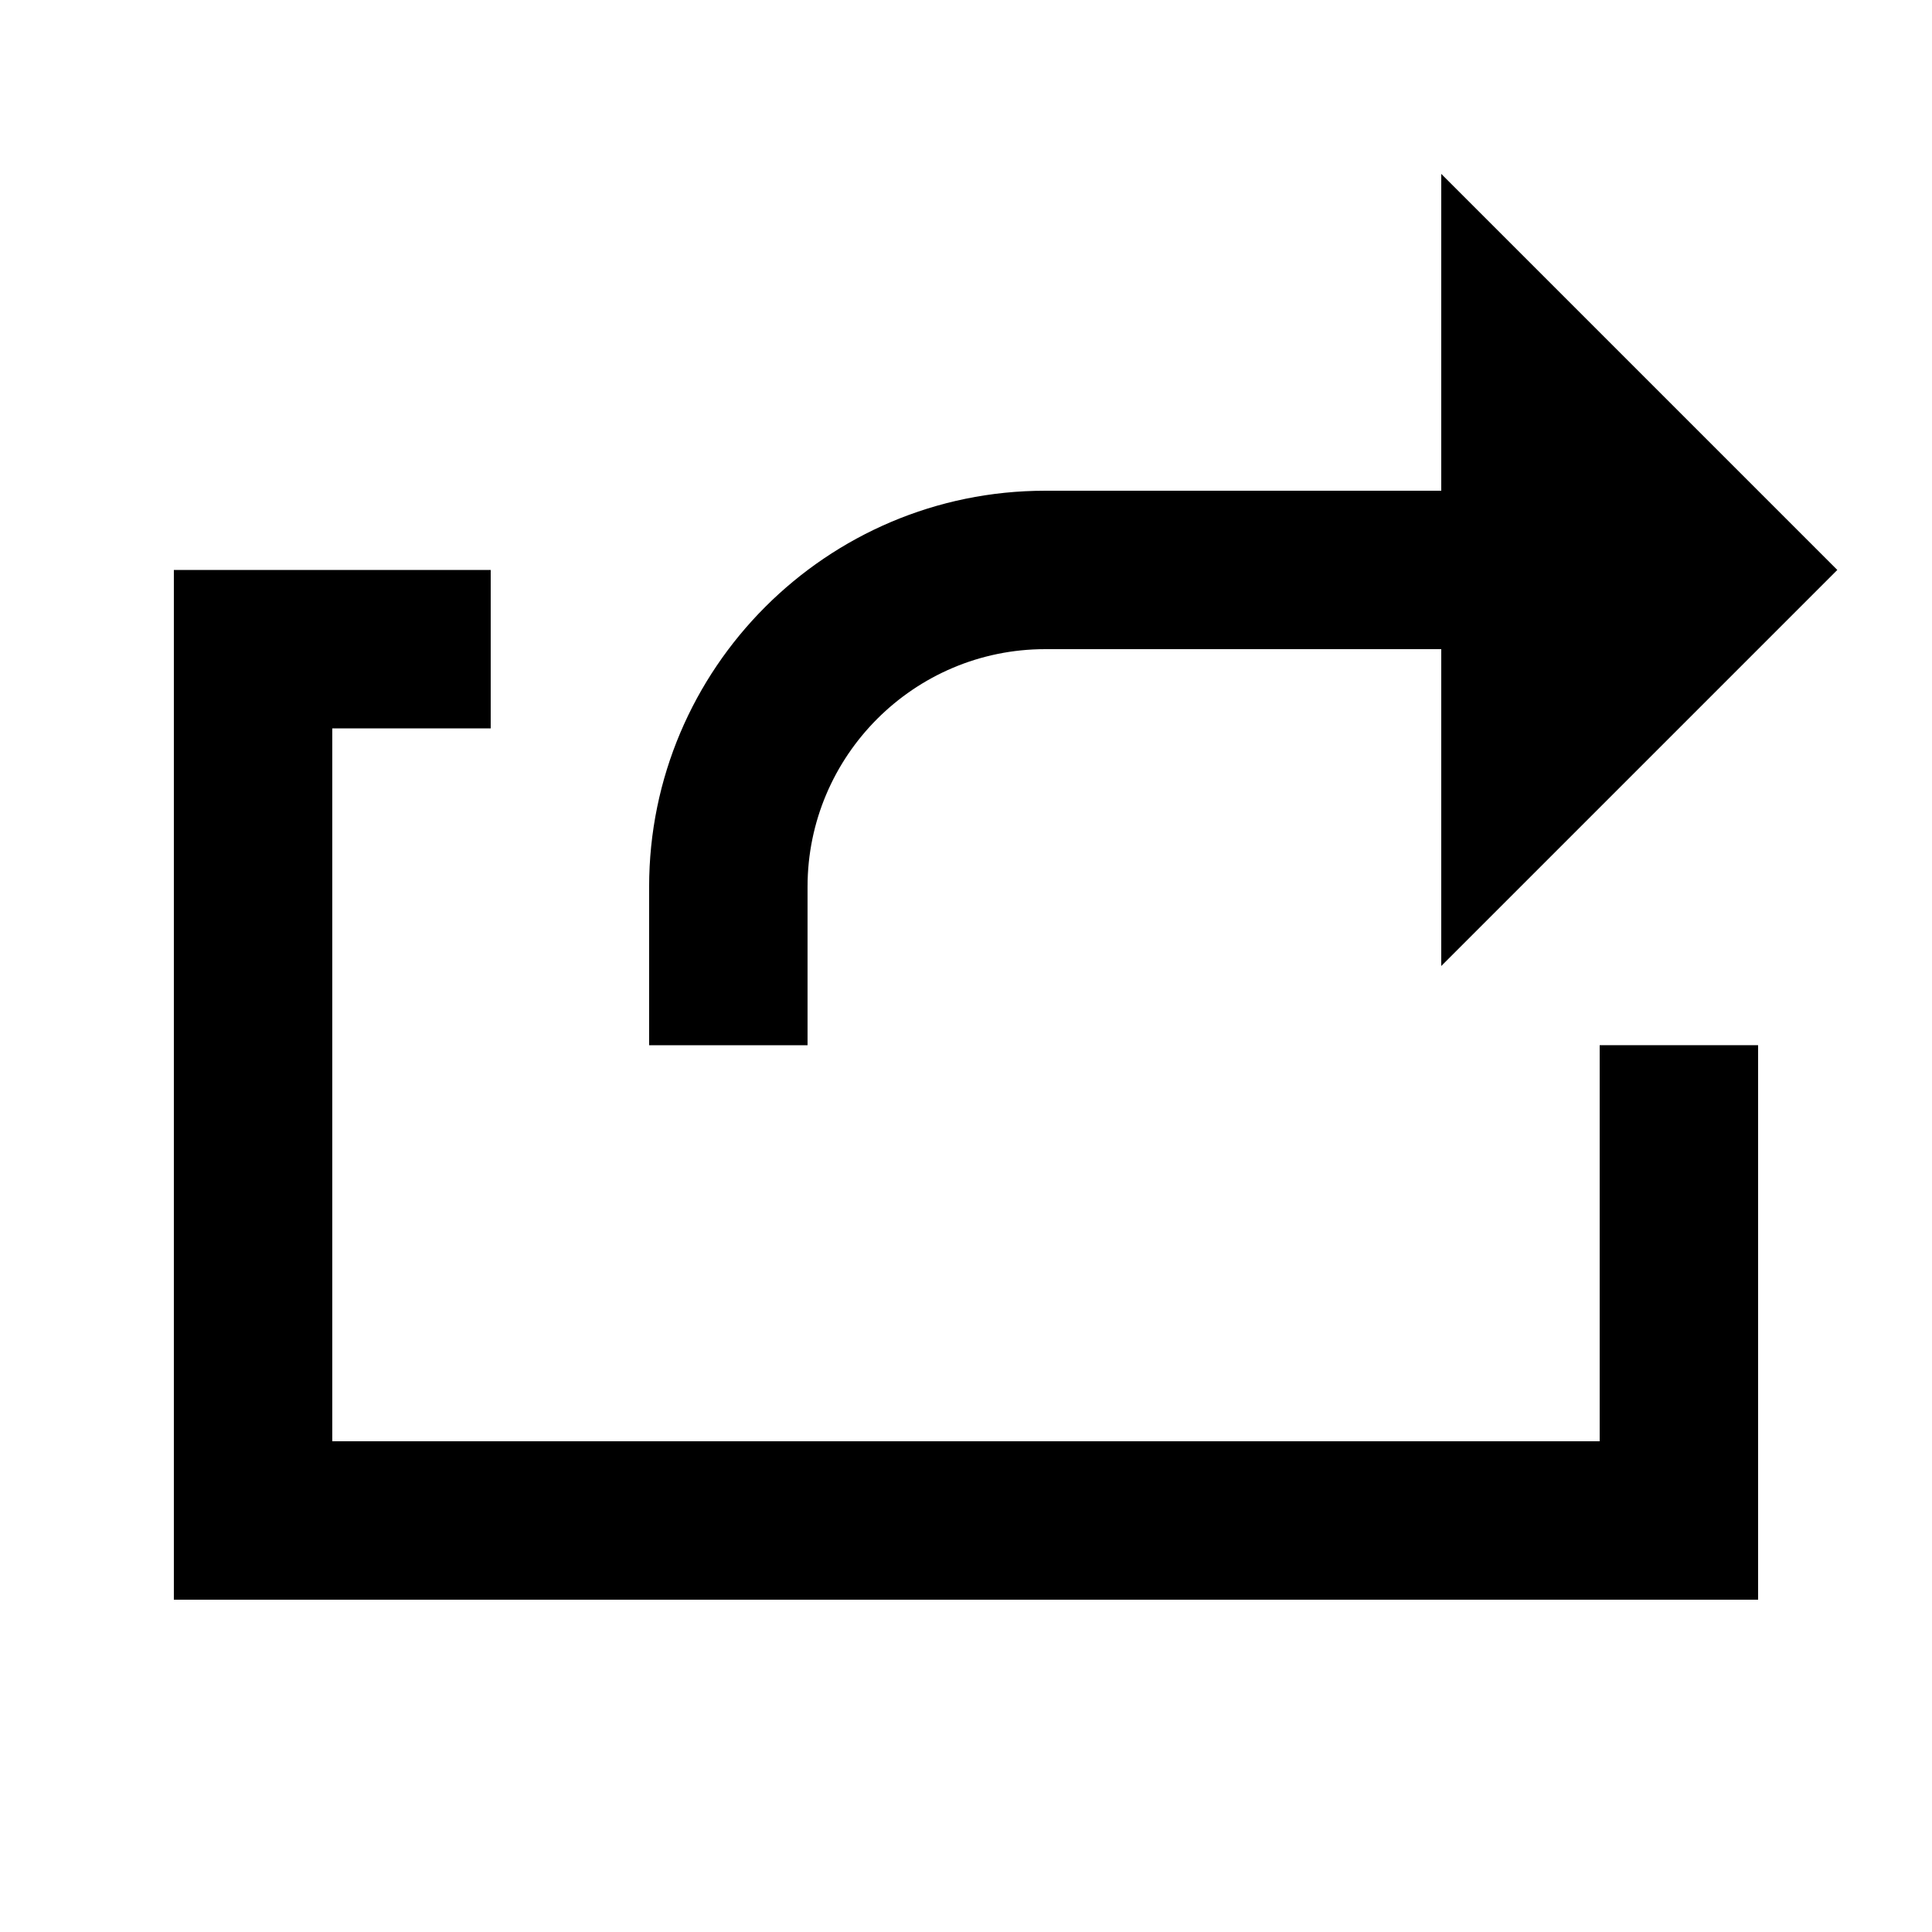
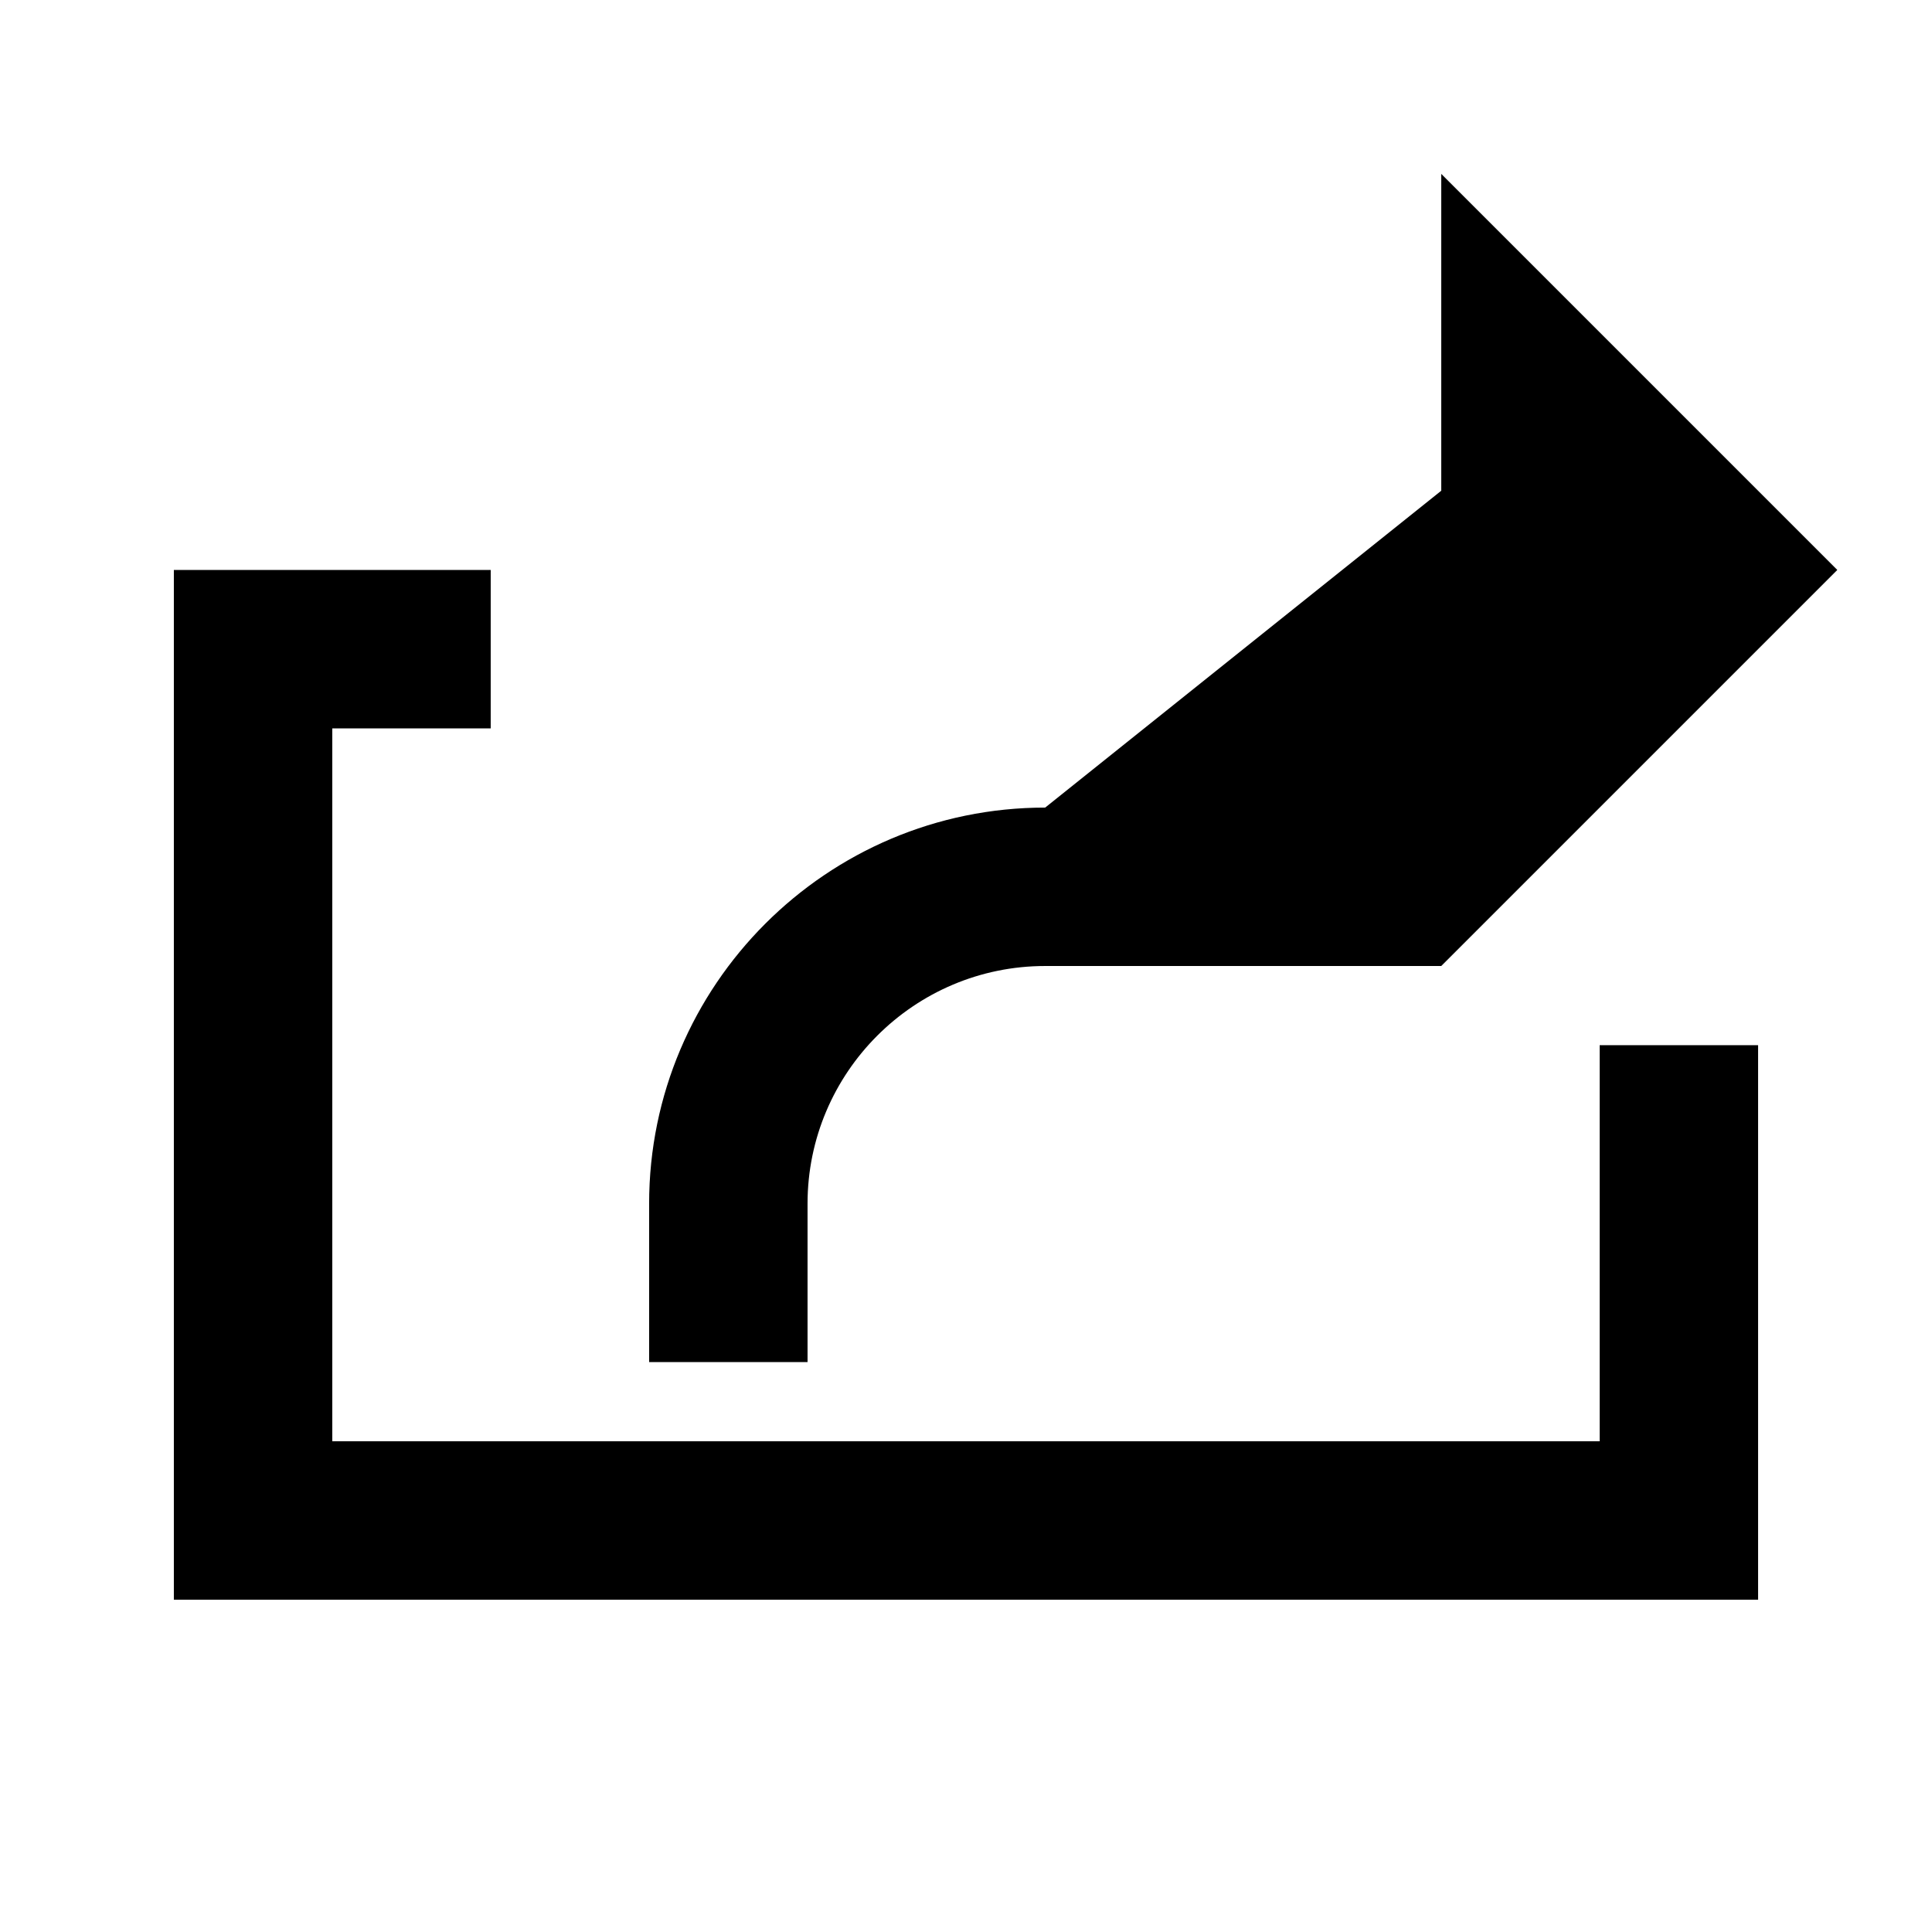
<svg xmlns="http://www.w3.org/2000/svg" fill="#000000" width="800px" height="800px" version="1.1" viewBox="144 144 512 512">
-   <path d="m567.93 525.95v-104.96h41.984v146.94h-419.84v-272.89h83.969v41.984h-41.984v188.93zm-41.984-251.9v-83.969l104.96 104.96-104.96 104.96v-83.969h-104.96c-34.723 0-62.977 28.254-62.977 62.977v41.984h-41.984v-41.984c0-57.875 47.086-104.96 104.96-104.96z" fill-rule="evenodd" />
+   <path d="m567.93 525.95v-104.96h41.984v146.94h-419.84v-272.89h83.969v41.984h-41.984v188.93zm-41.984-251.9v-83.969l104.96 104.96-104.96 104.96h-104.96c-34.723 0-62.977 28.254-62.977 62.977v41.984h-41.984v-41.984c0-57.875 47.086-104.96 104.96-104.96z" fill-rule="evenodd" />
</svg>